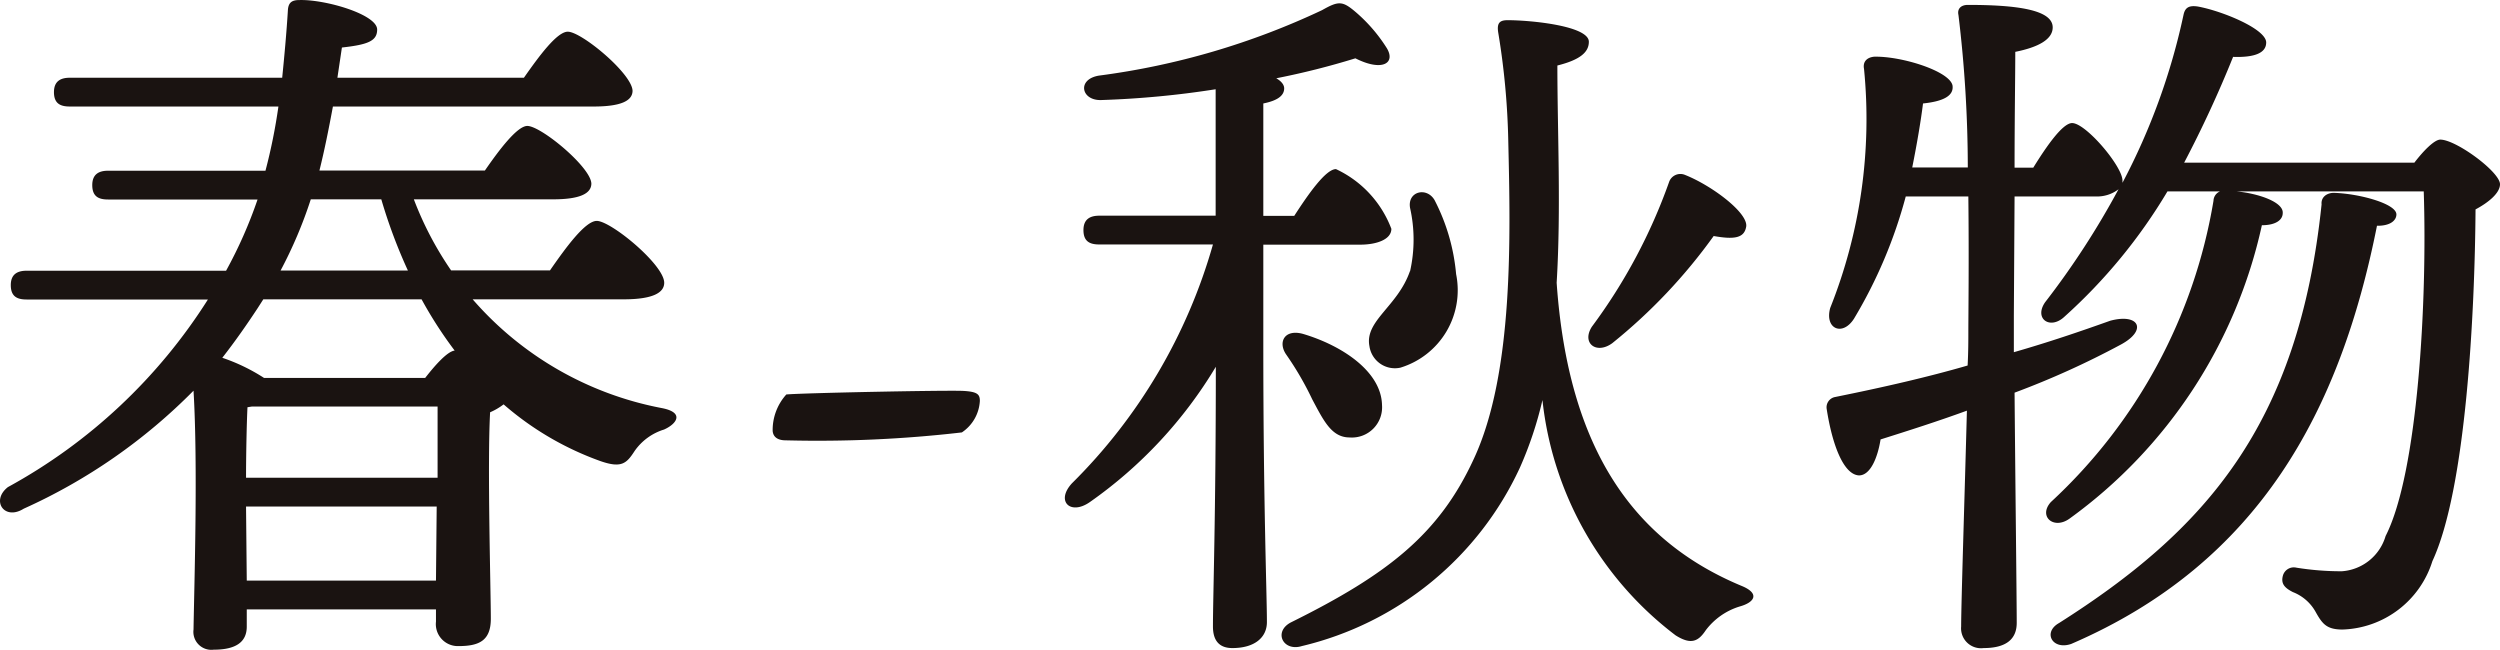
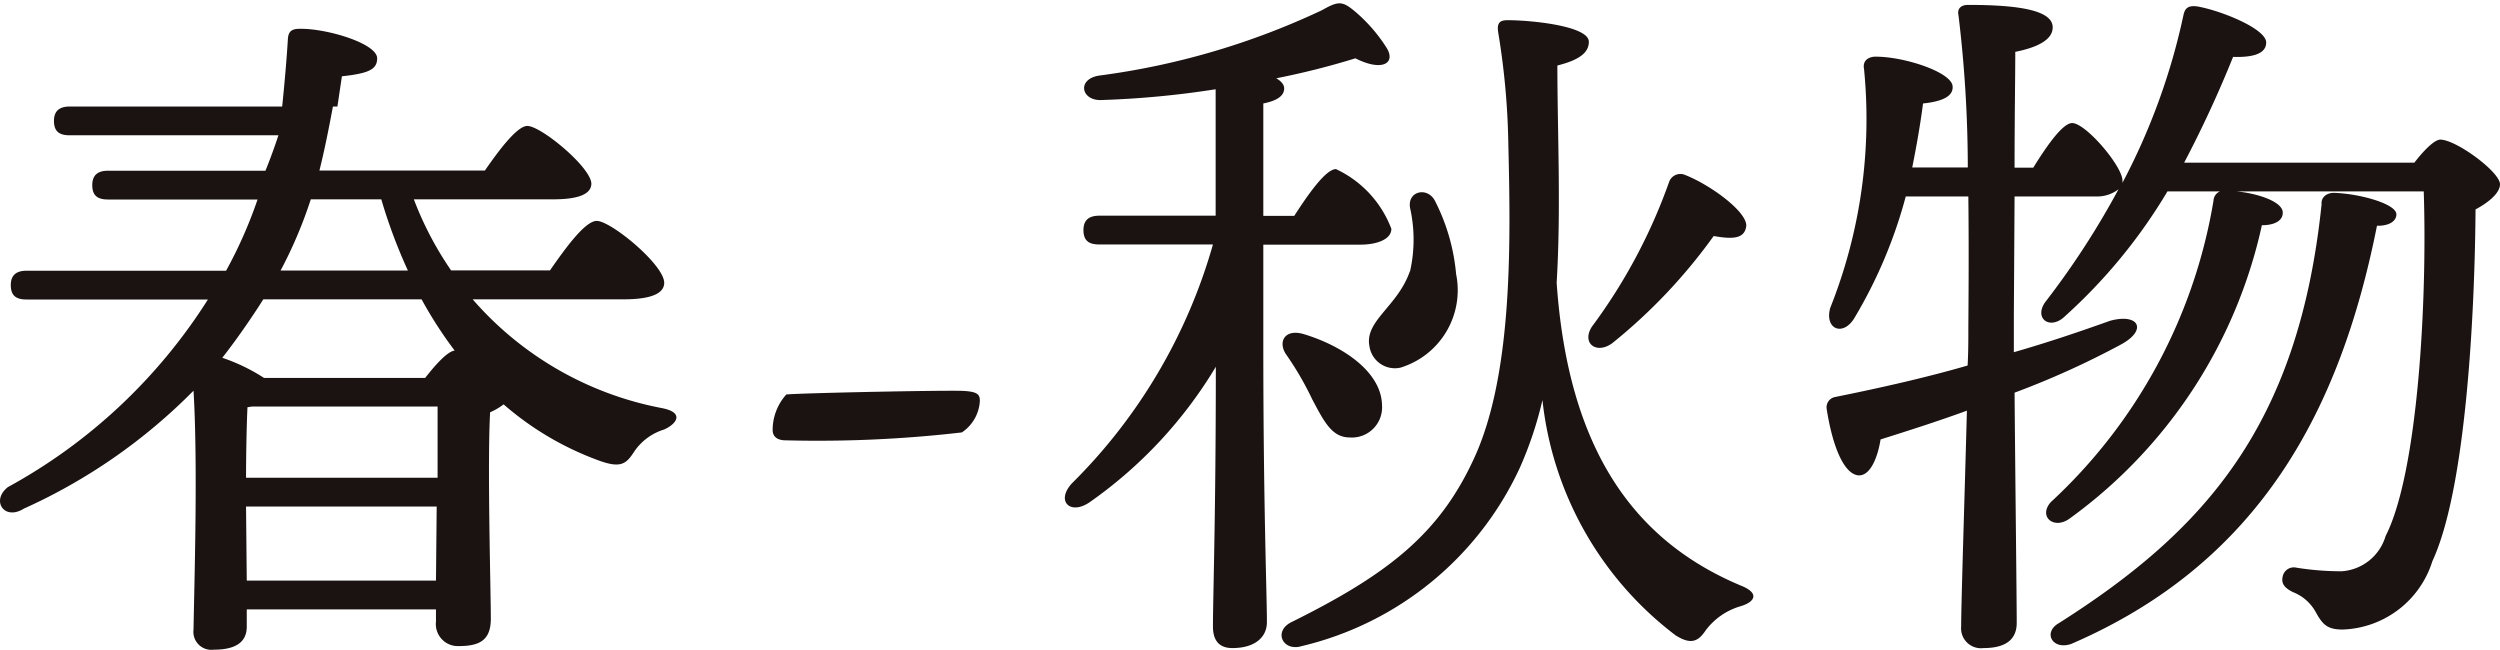
<svg xmlns="http://www.w3.org/2000/svg" width="55.6" height="14.449" viewBox="0 0 55.6 14.449">
-   <path id="header_acc_spring" d="M5.984-.384,5.968-2.016v-.016h4.24L10.192-.384ZM5.968-2.672c0-.544.016-1.264.032-1.568l.1-.016h4.128v1.584ZM6.352-6.64h3.52A9.212,9.212,0,0,0,10.608-5.5c-.16.016-.432.32-.656.608H6.368a4.156,4.156,0,0,0-.928-.448c.288-.368.544-.736.784-1.1ZM8.976-8.864A11.586,11.586,0,0,0,9.568-7.28H6.736a9.8,9.8,0,0,0,.672-1.584ZM14.368-6.64c.64,0,.9-.144.9-.368,0-.4-1.184-1.376-1.5-1.376-.256,0-.688.592-1.04,1.1H10.528A7.447,7.447,0,0,1,9.7-8.864h3.1c.592,0,.848-.128.848-.352-.016-.368-1.12-1.28-1.424-1.28-.224,0-.624.528-.944.992H7.6c.112-.448.208-.928.3-1.424H13.7c.608,0,.864-.128.864-.352-.016-.384-1.136-1.312-1.44-1.312-.24,0-.64.544-.976,1.024H8l.1-.672c.576-.064.784-.144.784-.4,0-.336-1.152-.672-1.728-.656-.16,0-.24.048-.256.208-.032.528-.08,1.04-.128,1.52H2.048c-.208,0-.352.08-.352.32,0,.256.144.32.352.32h4.64A12.445,12.445,0,0,1,6.4-9.5H2.9c-.208,0-.352.08-.352.32,0,.256.144.32.352.32H6.224a9.962,9.962,0,0,1-.7,1.584H1.088c-.208,0-.352.08-.352.32,0,.256.144.32.352.32H5.12A12.163,12.163,0,0,1,.672-2.464c-.384.3-.08.752.352.48A12.542,12.542,0,0,0,4.8-4.608c.1,1.664.016,4.32,0,5.312a.4.4,0,0,0,.448.448c.48,0,.736-.16.736-.512V.256h4.208V.528a.489.489,0,0,0,.5.544c.448,0,.72-.112.72-.608,0-.624-.08-3.424-.016-4.592a1.38,1.38,0,0,0,.3-.176,6.724,6.724,0,0,0,2.16,1.264c.464.16.576.048.752-.224a1.242,1.242,0,0,1,.656-.48c.288-.128.464-.384-.064-.48A7.4,7.4,0,0,1,11.008-6.64ZM17.68-3.712c.016.176.176.208.288.208a27.828,27.828,0,0,0,3.92-.176.9.9,0,0,0,.4-.7c0-.144-.048-.208-.384-.224-.48-.016-3.584.048-3.92.08A1.18,1.18,0,0,0,17.68-3.712ZM36.352-5.664a12.114,12.114,0,0,0,2.256-2.384c.448.08.672.048.72-.192.08-.3-.752-.928-1.36-1.168a.266.266,0,0,0-.352.16A12.243,12.243,0,0,1,35.9-6.032C35.664-5.664,36-5.408,36.352-5.664Zm-4.5-1.6c-.272.784-1.008,1.1-.9,1.664a.572.572,0,0,0,.688.48A1.8,1.8,0,0,0,32.88-7.2a4.425,4.425,0,0,0-.48-1.648c-.176-.3-.608-.192-.544.176A3.214,3.214,0,0,1,31.856-7.264ZM29.472-5.872c-.416-.112-.56.192-.368.464a6.931,6.931,0,0,1,.576.992c.256.48.432.848.832.848a.672.672,0,0,0,.72-.72C31.216-5.04,30.336-5.616,29.472-5.872Zm-.88-1.984h2.16c.352,0,.688-.112.688-.352a2.4,2.4,0,0,0-1.232-1.328c-.224,0-.608.544-.928,1.04h-.688v-2.5c.32-.064.464-.176.464-.336,0-.08-.064-.16-.176-.224A17.239,17.239,0,0,0,30.64-12c.592.3.9.112.7-.224a3.524,3.524,0,0,0-.688-.8c-.3-.256-.384-.256-.752-.048a16.671,16.671,0,0,1-4.96,1.456c-.5.08-.4.56.048.544a20.642,20.642,0,0,0,2.544-.24V-8.5H24.944c-.208,0-.352.08-.352.32,0,.256.144.32.352.32h2.528a12.135,12.135,0,0,1-3.136,5.312c-.368.4-.032.72.4.416a9.864,9.864,0,0,0,2.8-3.008c0,3.312-.064,5.1-.064,5.776,0,.3.128.48.432.48.5,0,.768-.24.768-.576,0-.64-.08-2.608-.08-6.16ZM39.216-.272c-2.368-.992-3.84-3.008-4.1-6.736.1-1.648.016-3.36.016-4.832.512-.128.7-.3.7-.528,0-.352-1.28-.48-1.808-.48-.176,0-.24.064-.208.272a16.68,16.68,0,0,1,.224,2.416c.048,2.08.128,5.152-.768,7.072-.768,1.664-1.9,2.56-4.064,3.632-.4.208-.176.656.24.528A7.167,7.167,0,0,0,34.3-2.9a8.289,8.289,0,0,0,.5-1.5A7.583,7.583,0,0,0,37.76.832c.352.224.512.128.672-.112a1.491,1.491,0,0,1,.752-.528C39.52.1,39.648-.1,39.216-.272ZM53.792-8.528c0-.24-.832-.464-1.392-.48-.16,0-.288.1-.272.256C51.616-3.84,49.536-1.5,46.288.56c-.368.208-.144.608.272.464,4.192-1.808,5.984-5.2,6.8-9.3C53.664-8.272,53.792-8.4,53.792-8.528ZM49.072-9.68a25.61,25.61,0,0,0,1.088-2.352c.464.016.736-.08.736-.32,0-.3-.976-.7-1.52-.8-.208-.032-.288.032-.32.192A14.443,14.443,0,0,1,47.7-9.232V-9.28c0-.32-.816-1.28-1.12-1.28-.208,0-.56.5-.864.992H45.3c0-1.072.016-2.1.016-2.576.5-.1.832-.272.832-.544,0-.4-.832-.5-1.888-.5-.144,0-.24.08-.208.224a28.454,28.454,0,0,1,.208,3.392H43.024c.112-.56.192-1.04.24-1.424.464-.048.688-.176.656-.4-.064-.32-1.136-.656-1.744-.64-.16.016-.256.112-.224.272A11.348,11.348,0,0,1,41.2-6.448c-.128.464.272.64.528.24a10.573,10.573,0,0,0,1.152-2.72h1.392c.016,1.408,0,2.672,0,3.008,0,.176,0,.448-.016.752-.88.256-1.856.48-2.944.7a.233.233,0,0,0-.192.256c.128.832.384,1.472.72,1.488.256,0,.416-.4.48-.8.608-.192,1.264-.4,1.92-.64-.048,1.824-.128,4.288-.128,4.8a.443.443,0,0,0,.5.48c.512,0,.736-.208.736-.56,0-.48-.032-3.2-.048-5.12a18.93,18.93,0,0,0,2.368-1.072c.592-.32.4-.7-.24-.528-.672.24-1.376.48-2.144.7v-.816L45.3-8.928H47.1a.784.784,0,0,0,.512-.16,18.151,18.151,0,0,1-1.632,2.512c-.256.368.112.624.432.32A11.974,11.974,0,0,0,48.7-9.04h1.168a.234.234,0,0,0-.144.208,11.739,11.739,0,0,1-3.616,6.7c-.288.32.064.624.416.368A10.932,10.932,0,0,0,50.8-8.288c.3,0,.464-.112.464-.272.016-.24-.528-.432-1.024-.48H54.4c.08,2.432-.128,6.256-.848,7.664a1.094,1.094,0,0,1-.976.784,6.281,6.281,0,0,1-1.008-.08.252.252,0,0,0-.3.176c-.048.176.032.272.224.368A.987.987,0,0,1,52,.32c.144.256.24.384.592.384a2.166,2.166,0,0,0,2-1.52c.752-1.616.944-5.536.96-7.824.3-.16.544-.368.544-.56,0-.272-.976-.992-1.328-.992-.128,0-.368.24-.576.512Z" transform="translate(-0.496 13.297)" fill="#1a1311" />
+   <path id="header_acc_spring" d="M5.984-.384,5.968-2.016v-.016h4.24L10.192-.384ZM5.968-2.672c0-.544.016-1.264.032-1.568l.1-.016h4.128v1.584ZM6.352-6.64h3.52A9.212,9.212,0,0,0,10.608-5.5c-.16.016-.432.32-.656.608H6.368a4.156,4.156,0,0,0-.928-.448c.288-.368.544-.736.784-1.1ZM8.976-8.864A11.586,11.586,0,0,0,9.568-7.28H6.736a9.8,9.8,0,0,0,.672-1.584ZM14.368-6.64c.64,0,.9-.144.9-.368,0-.4-1.184-1.376-1.5-1.376-.256,0-.688.592-1.04,1.1H10.528A7.447,7.447,0,0,1,9.7-8.864h3.1c.592,0,.848-.128.848-.352-.016-.368-1.12-1.28-1.424-1.28-.224,0-.624.528-.944.992H7.6c.112-.448.208-.928.3-1.424H13.7H8l.1-.672c.576-.064.784-.144.784-.4,0-.336-1.152-.672-1.728-.656-.16,0-.24.048-.256.208-.032.528-.08,1.04-.128,1.52H2.048c-.208,0-.352.08-.352.32,0,.256.144.32.352.32h4.64A12.445,12.445,0,0,1,6.4-9.5H2.9c-.208,0-.352.08-.352.32,0,.256.144.32.352.32H6.224a9.962,9.962,0,0,1-.7,1.584H1.088c-.208,0-.352.08-.352.32,0,.256.144.32.352.32H5.12A12.163,12.163,0,0,1,.672-2.464c-.384.3-.08.752.352.48A12.542,12.542,0,0,0,4.8-4.608c.1,1.664.016,4.32,0,5.312a.4.4,0,0,0,.448.448c.48,0,.736-.16.736-.512V.256h4.208V.528a.489.489,0,0,0,.5.544c.448,0,.72-.112.72-.608,0-.624-.08-3.424-.016-4.592a1.38,1.38,0,0,0,.3-.176,6.724,6.724,0,0,0,2.16,1.264c.464.16.576.048.752-.224a1.242,1.242,0,0,1,.656-.48c.288-.128.464-.384-.064-.48A7.4,7.4,0,0,1,11.008-6.64ZM17.68-3.712c.016.176.176.208.288.208a27.828,27.828,0,0,0,3.92-.176.9.9,0,0,0,.4-.7c0-.144-.048-.208-.384-.224-.48-.016-3.584.048-3.92.08A1.18,1.18,0,0,0,17.68-3.712ZM36.352-5.664a12.114,12.114,0,0,0,2.256-2.384c.448.08.672.048.72-.192.08-.3-.752-.928-1.36-1.168a.266.266,0,0,0-.352.16A12.243,12.243,0,0,1,35.9-6.032C35.664-5.664,36-5.408,36.352-5.664Zm-4.5-1.6c-.272.784-1.008,1.1-.9,1.664a.572.572,0,0,0,.688.48A1.8,1.8,0,0,0,32.88-7.2a4.425,4.425,0,0,0-.48-1.648c-.176-.3-.608-.192-.544.176A3.214,3.214,0,0,1,31.856-7.264ZM29.472-5.872c-.416-.112-.56.192-.368.464a6.931,6.931,0,0,1,.576.992c.256.48.432.848.832.848a.672.672,0,0,0,.72-.72C31.216-5.04,30.336-5.616,29.472-5.872Zm-.88-1.984h2.16c.352,0,.688-.112.688-.352a2.4,2.4,0,0,0-1.232-1.328c-.224,0-.608.544-.928,1.04h-.688v-2.5c.32-.064.464-.176.464-.336,0-.08-.064-.16-.176-.224A17.239,17.239,0,0,0,30.64-12c.592.3.9.112.7-.224a3.524,3.524,0,0,0-.688-.8c-.3-.256-.384-.256-.752-.048a16.671,16.671,0,0,1-4.96,1.456c-.5.08-.4.56.048.544a20.642,20.642,0,0,0,2.544-.24V-8.5H24.944c-.208,0-.352.08-.352.32,0,.256.144.32.352.32h2.528a12.135,12.135,0,0,1-3.136,5.312c-.368.4-.032.72.4.416a9.864,9.864,0,0,0,2.8-3.008c0,3.312-.064,5.1-.064,5.776,0,.3.128.48.432.48.5,0,.768-.24.768-.576,0-.64-.08-2.608-.08-6.16ZM39.216-.272c-2.368-.992-3.84-3.008-4.1-6.736.1-1.648.016-3.36.016-4.832.512-.128.7-.3.7-.528,0-.352-1.28-.48-1.808-.48-.176,0-.24.064-.208.272a16.68,16.68,0,0,1,.224,2.416c.048,2.08.128,5.152-.768,7.072-.768,1.664-1.9,2.56-4.064,3.632-.4.208-.176.656.24.528A7.167,7.167,0,0,0,34.3-2.9a8.289,8.289,0,0,0,.5-1.5A7.583,7.583,0,0,0,37.76.832c.352.224.512.128.672-.112a1.491,1.491,0,0,1,.752-.528C39.52.1,39.648-.1,39.216-.272ZM53.792-8.528c0-.24-.832-.464-1.392-.48-.16,0-.288.1-.272.256C51.616-3.84,49.536-1.5,46.288.56c-.368.208-.144.608.272.464,4.192-1.808,5.984-5.2,6.8-9.3C53.664-8.272,53.792-8.4,53.792-8.528ZM49.072-9.68a25.61,25.61,0,0,0,1.088-2.352c.464.016.736-.08.736-.32,0-.3-.976-.7-1.52-.8-.208-.032-.288.032-.32.192A14.443,14.443,0,0,1,47.7-9.232V-9.28c0-.32-.816-1.28-1.12-1.28-.208,0-.56.5-.864.992H45.3c0-1.072.016-2.1.016-2.576.5-.1.832-.272.832-.544,0-.4-.832-.5-1.888-.5-.144,0-.24.08-.208.224a28.454,28.454,0,0,1,.208,3.392H43.024c.112-.56.192-1.04.24-1.424.464-.048.688-.176.656-.4-.064-.32-1.136-.656-1.744-.64-.16.016-.256.112-.224.272A11.348,11.348,0,0,1,41.2-6.448c-.128.464.272.64.528.24a10.573,10.573,0,0,0,1.152-2.72h1.392c.016,1.408,0,2.672,0,3.008,0,.176,0,.448-.016.752-.88.256-1.856.48-2.944.7a.233.233,0,0,0-.192.256c.128.832.384,1.472.72,1.488.256,0,.416-.4.48-.8.608-.192,1.264-.4,1.92-.64-.048,1.824-.128,4.288-.128,4.8a.443.443,0,0,0,.5.48c.512,0,.736-.208.736-.56,0-.48-.032-3.2-.048-5.12a18.93,18.93,0,0,0,2.368-1.072c.592-.32.4-.7-.24-.528-.672.24-1.376.48-2.144.7v-.816L45.3-8.928H47.1a.784.784,0,0,0,.512-.16,18.151,18.151,0,0,1-1.632,2.512c-.256.368.112.624.432.32A11.974,11.974,0,0,0,48.7-9.04h1.168a.234.234,0,0,0-.144.208,11.739,11.739,0,0,1-3.616,6.7c-.288.32.064.624.416.368A10.932,10.932,0,0,0,50.8-8.288c.3,0,.464-.112.464-.272.016-.24-.528-.432-1.024-.48H54.4c.08,2.432-.128,6.256-.848,7.664a1.094,1.094,0,0,1-.976.784,6.281,6.281,0,0,1-1.008-.08.252.252,0,0,0-.3.176c-.048.176.032.272.224.368A.987.987,0,0,1,52,.32c.144.256.24.384.592.384a2.166,2.166,0,0,0,2-1.52c.752-1.616.944-5.536.96-7.824.3-.16.544-.368.544-.56,0-.272-.976-.992-1.328-.992-.128,0-.368.24-.576.512Z" transform="translate(-0.496 13.297)" fill="#1a1311" />
</svg>